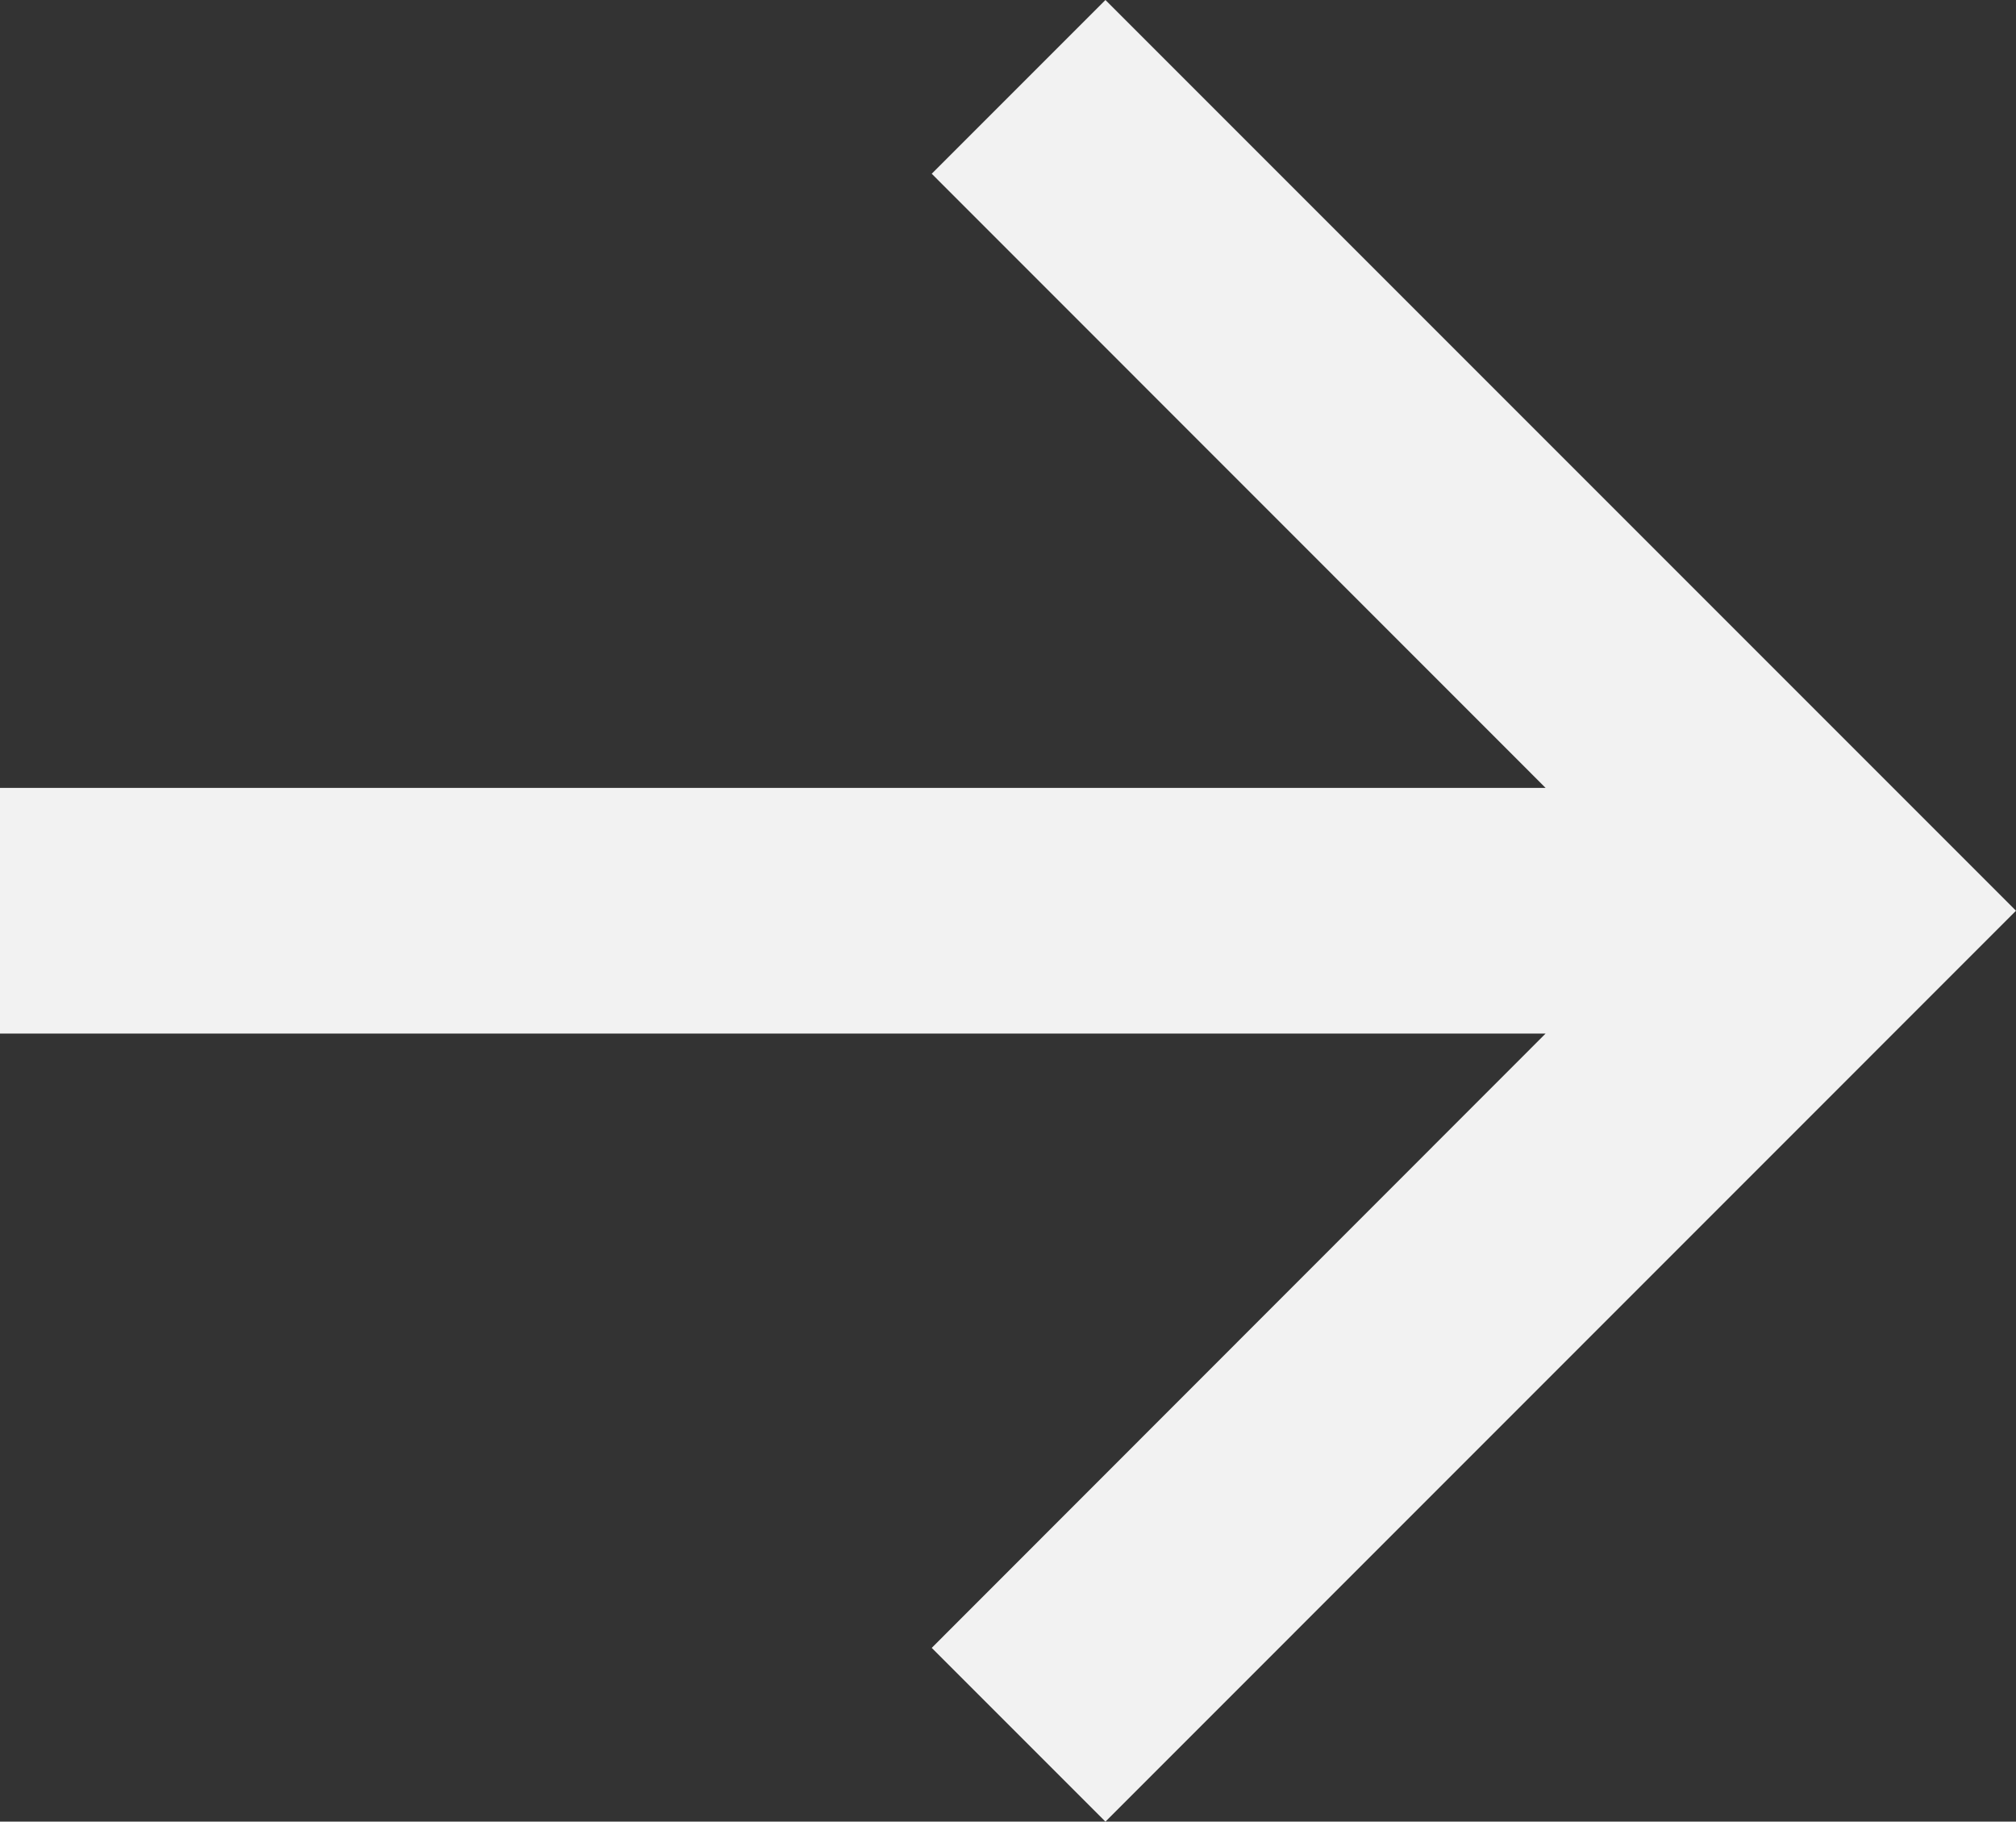
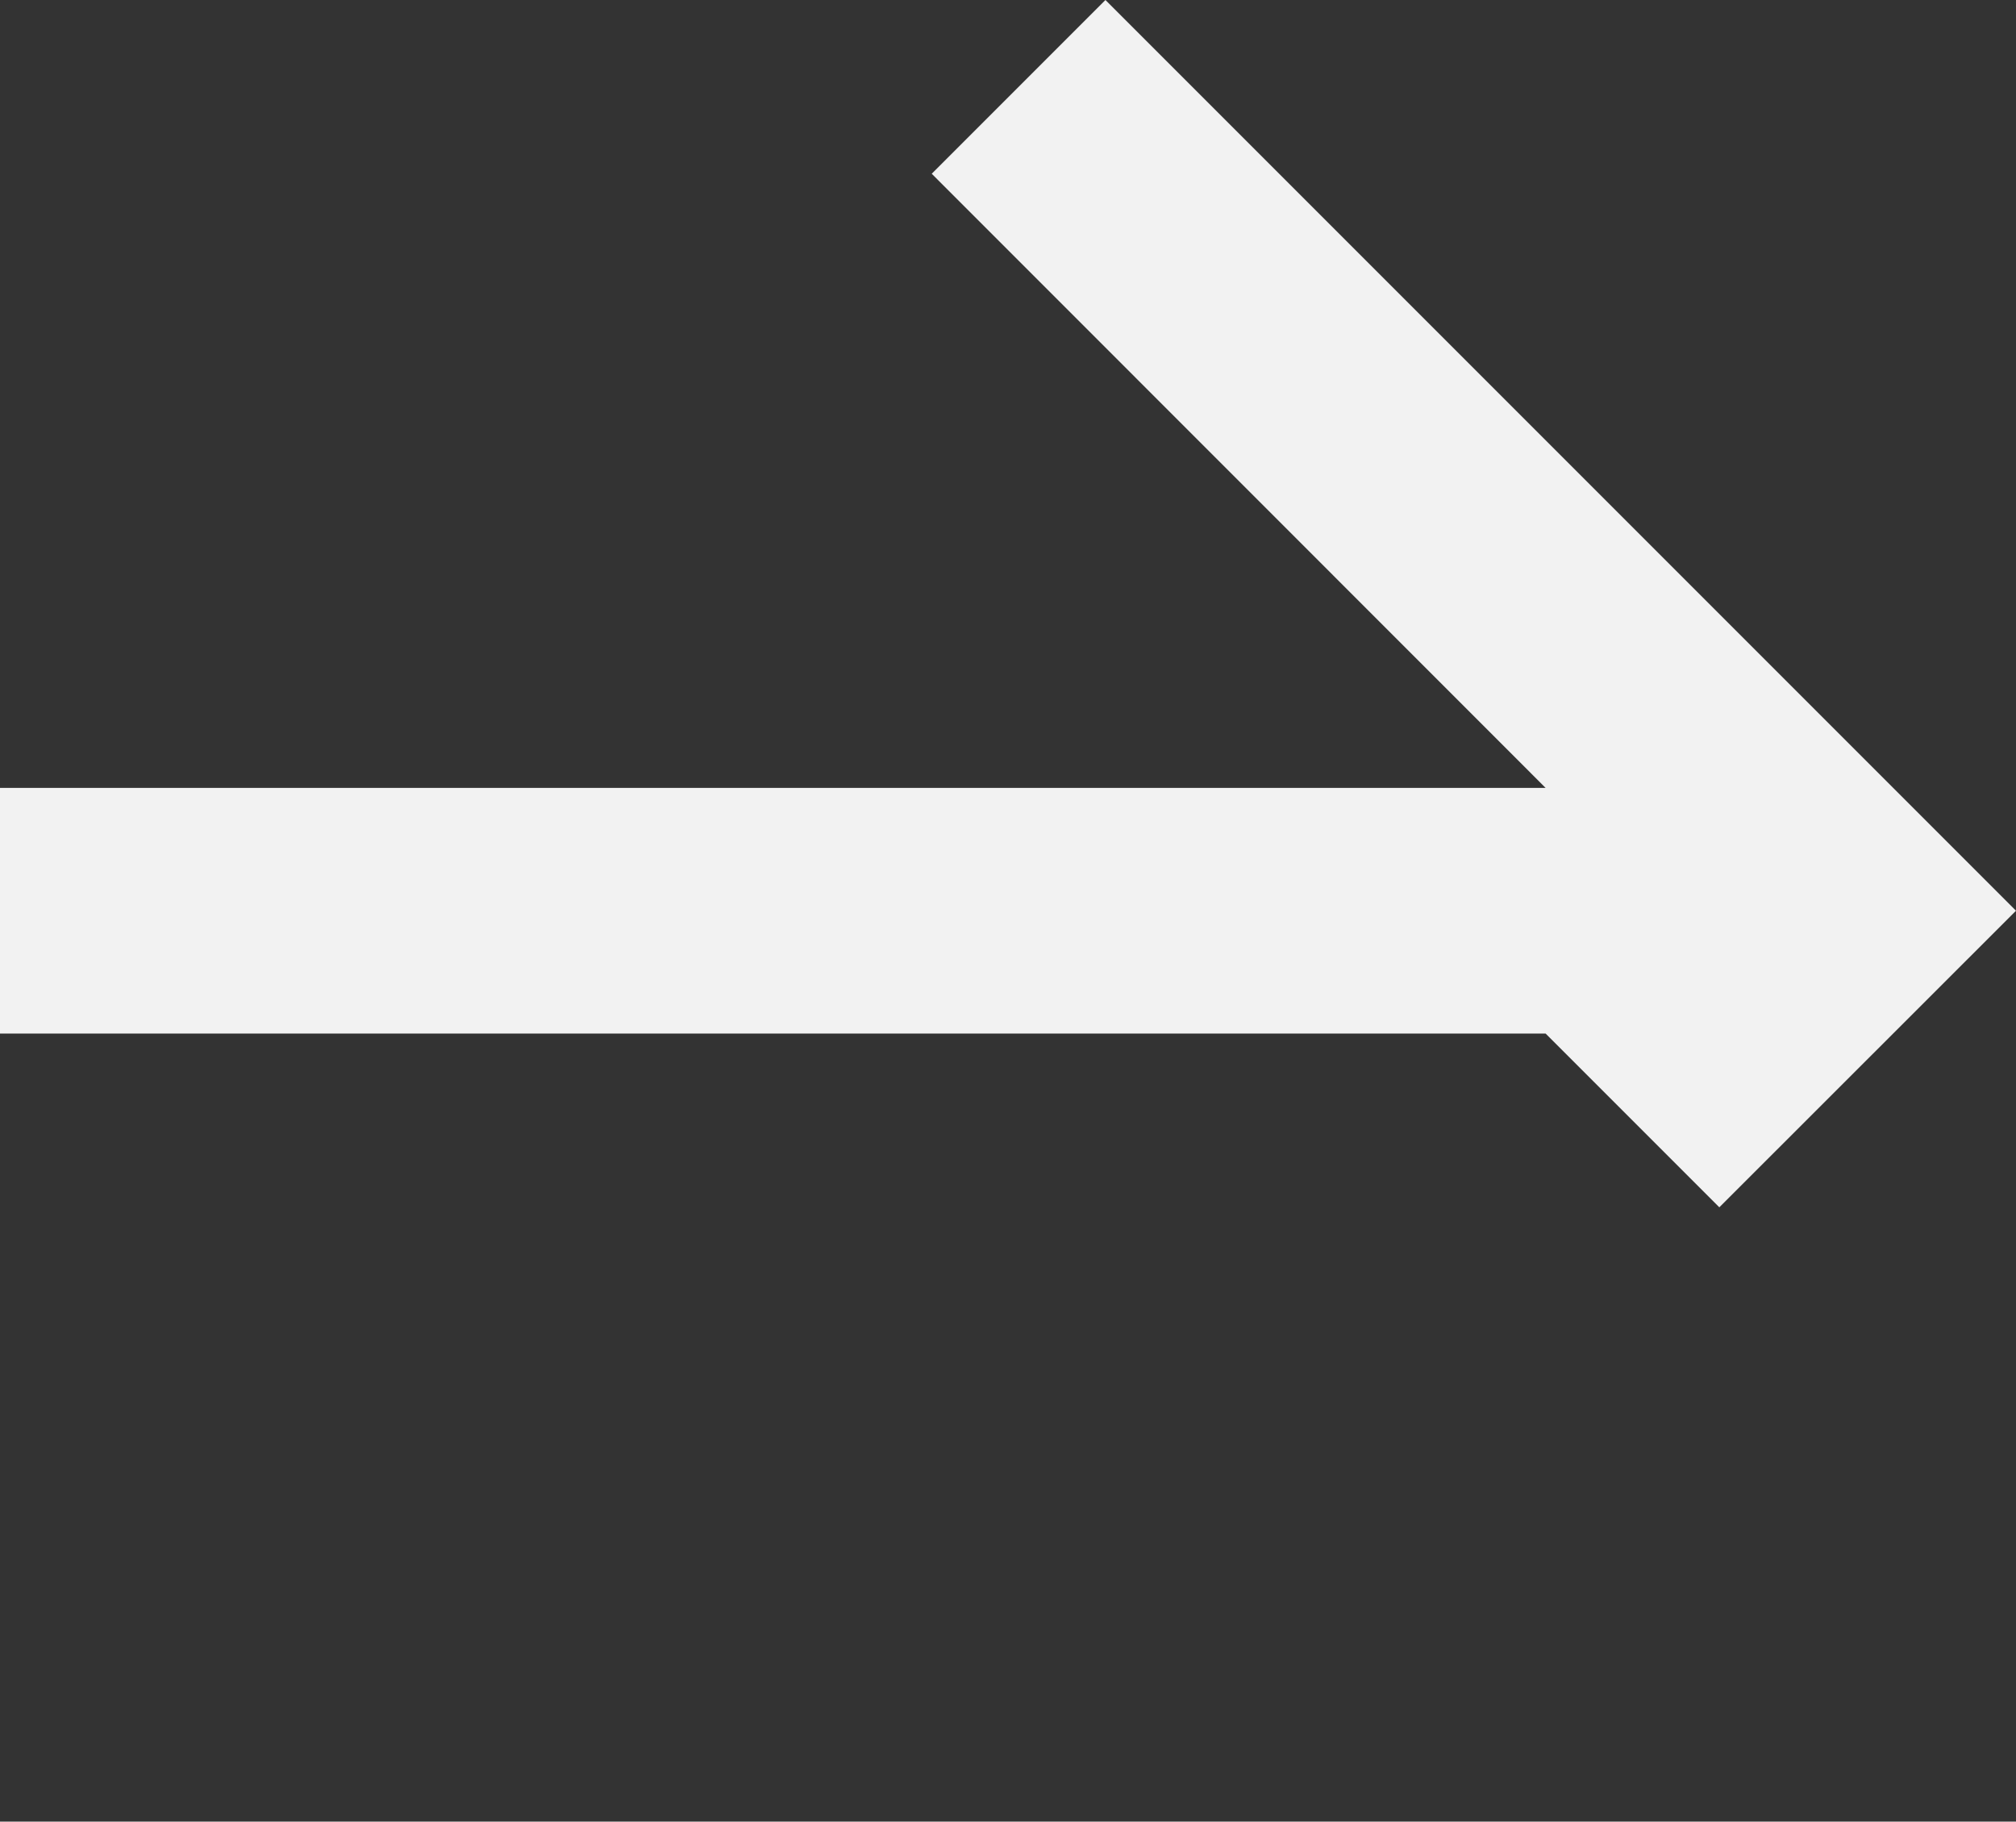
<svg xmlns="http://www.w3.org/2000/svg" width="12" height="10.841" viewBox="0 0 12 10.841">
  <rect x="0" y="0" width="12" height="10.841" fill="#333333" stroke="none" />
-   <path id="arrow_right" d="M10.58,4.586,9.546,5.62,13.2,9.275H4v1.462h9.2L9.546,14.393l1.034,1.034L16,10.006Z" transform="translate(-4 -4.586)" fill="#F2F2F2" />
+   <path id="arrow_right" d="M10.58,4.586,9.546,5.62,13.2,9.275H4v1.462h9.2l1.034,1.034L16,10.006Z" transform="translate(-4 -4.586)" fill="#F2F2F2" />
</svg>